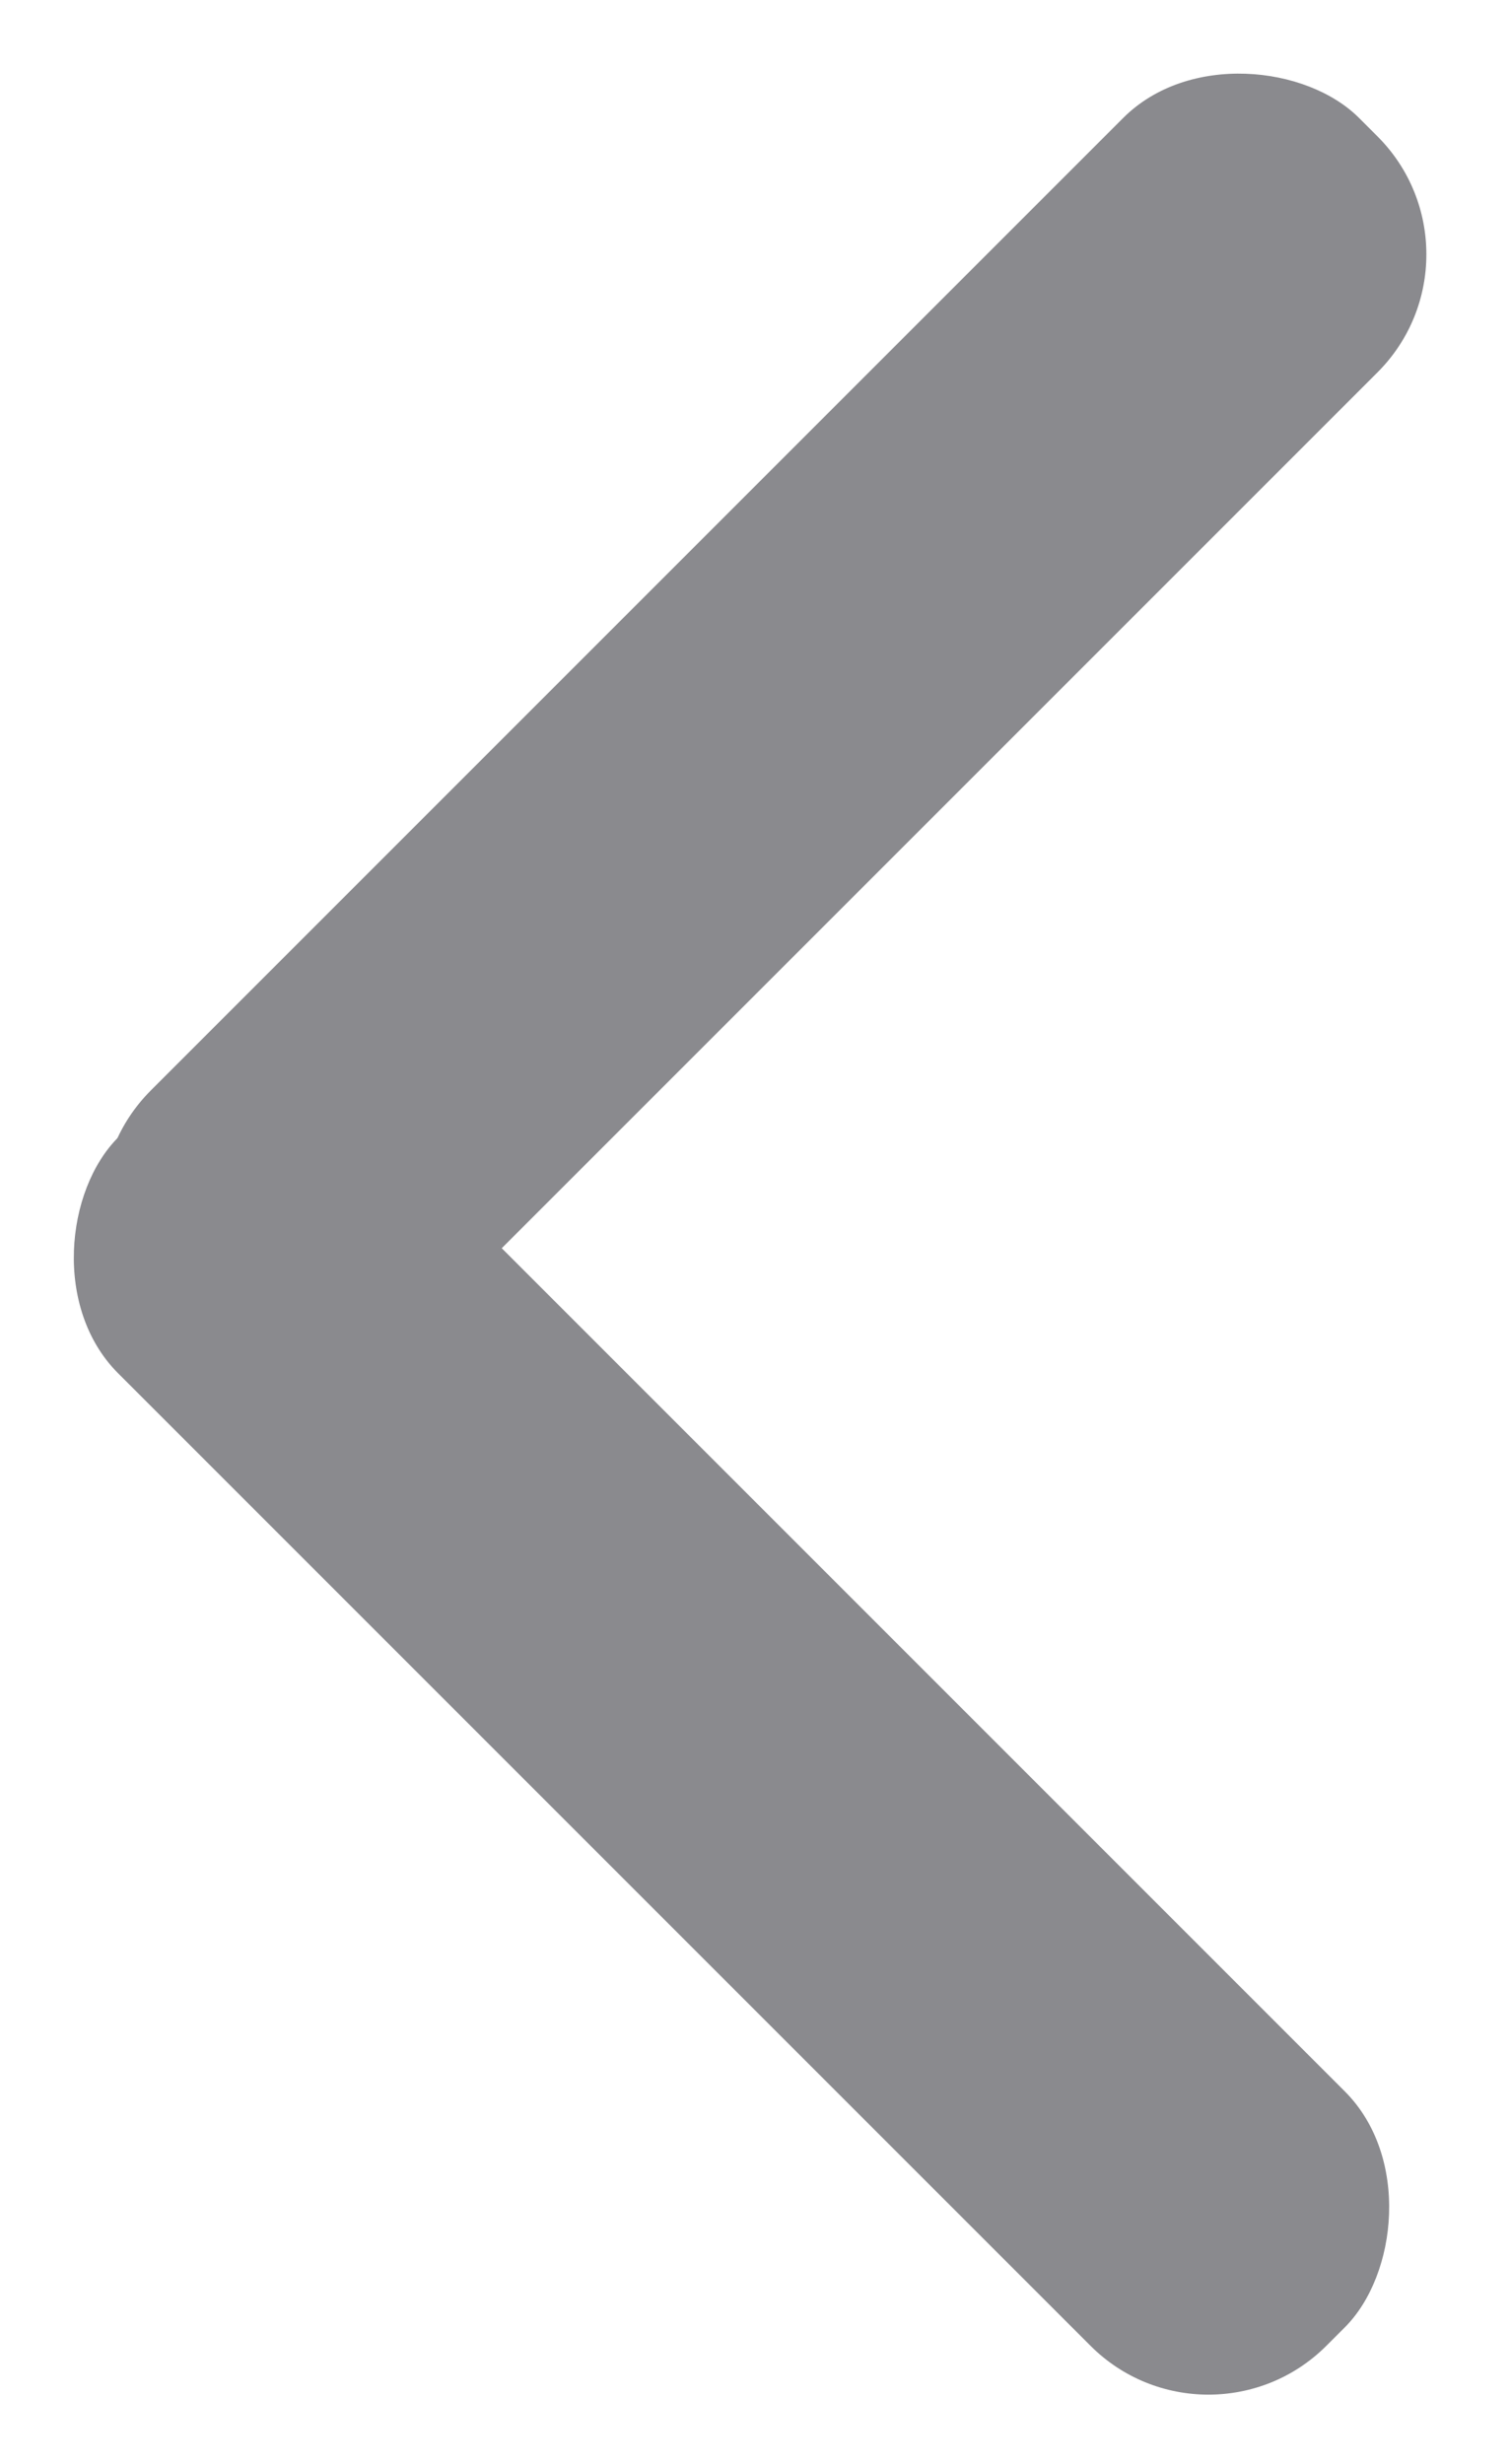
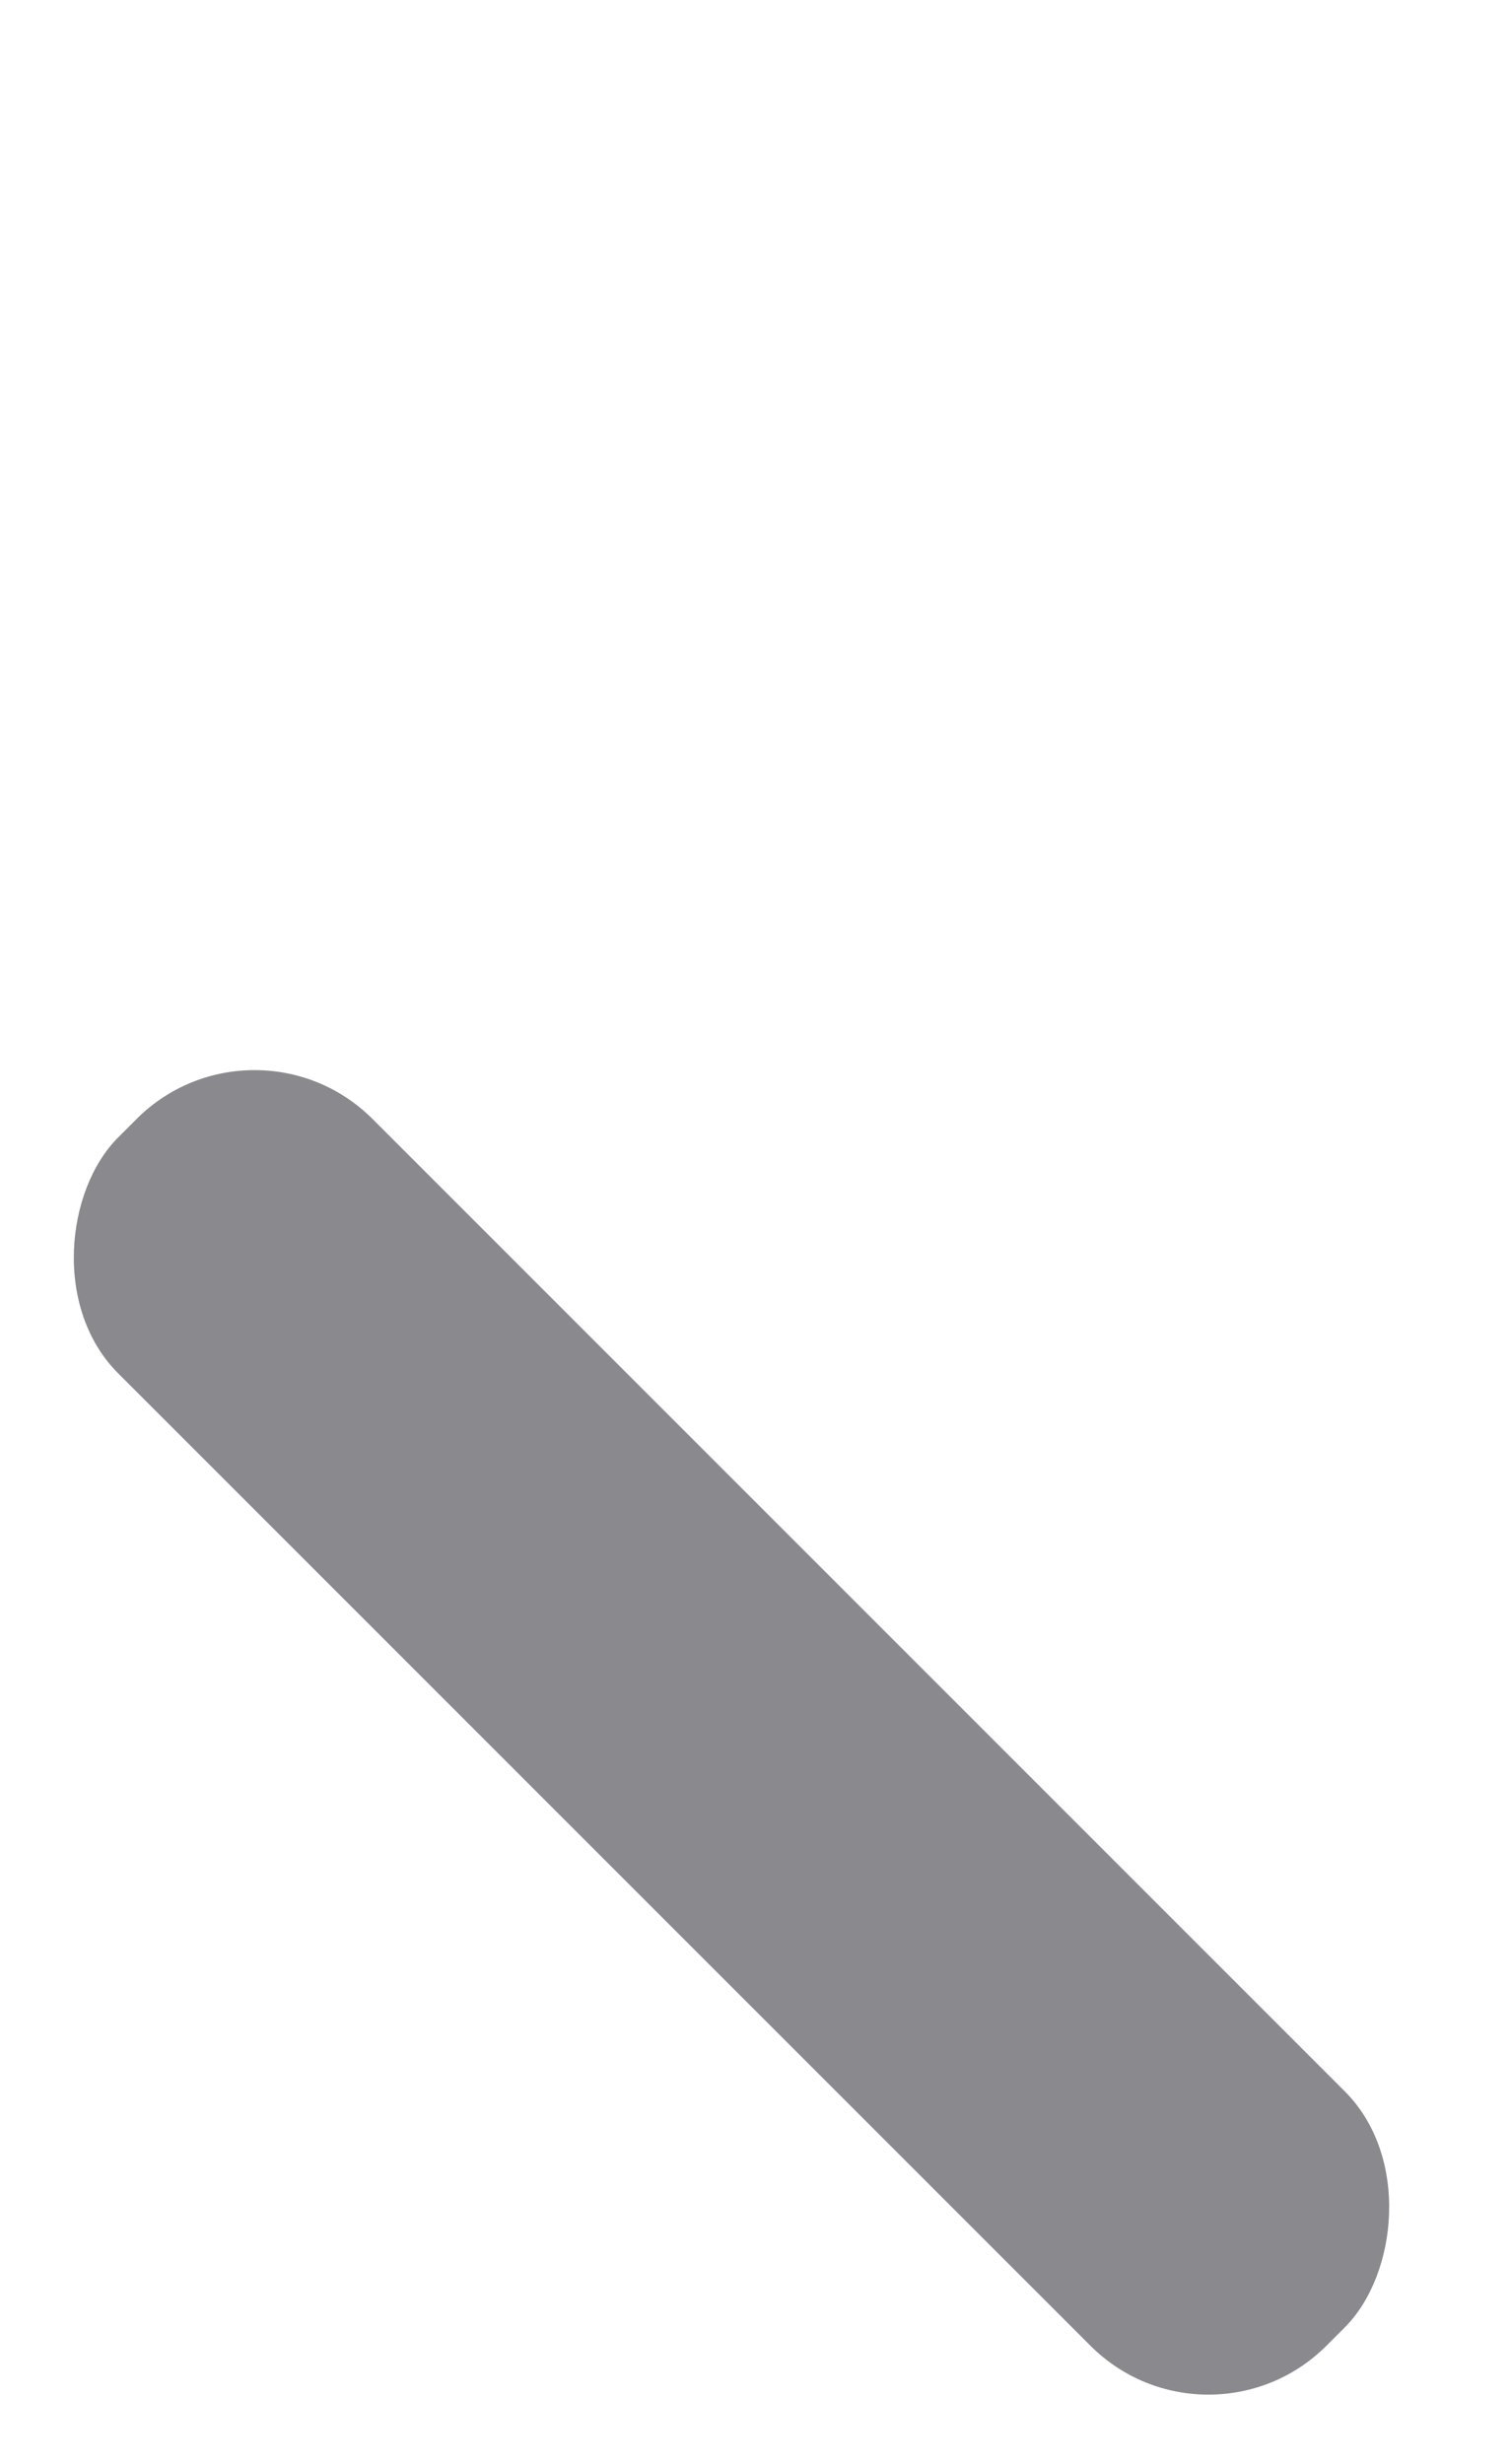
<svg xmlns="http://www.w3.org/2000/svg" width="19" height="31" viewBox="0 0 19 31" fill="none">
-   <rect x="0.414" y="15.203" width="21.5" height="4.526" rx="2.099" transform="rotate(-45 0.414 15.203)" fill="#8A8A8E" />
  <rect x="3.203" y="12.594" width="21.5" height="4.526" rx="2.099" transform="rotate(45 3.203 12.594)" fill="#8A8A8E" />
</svg>